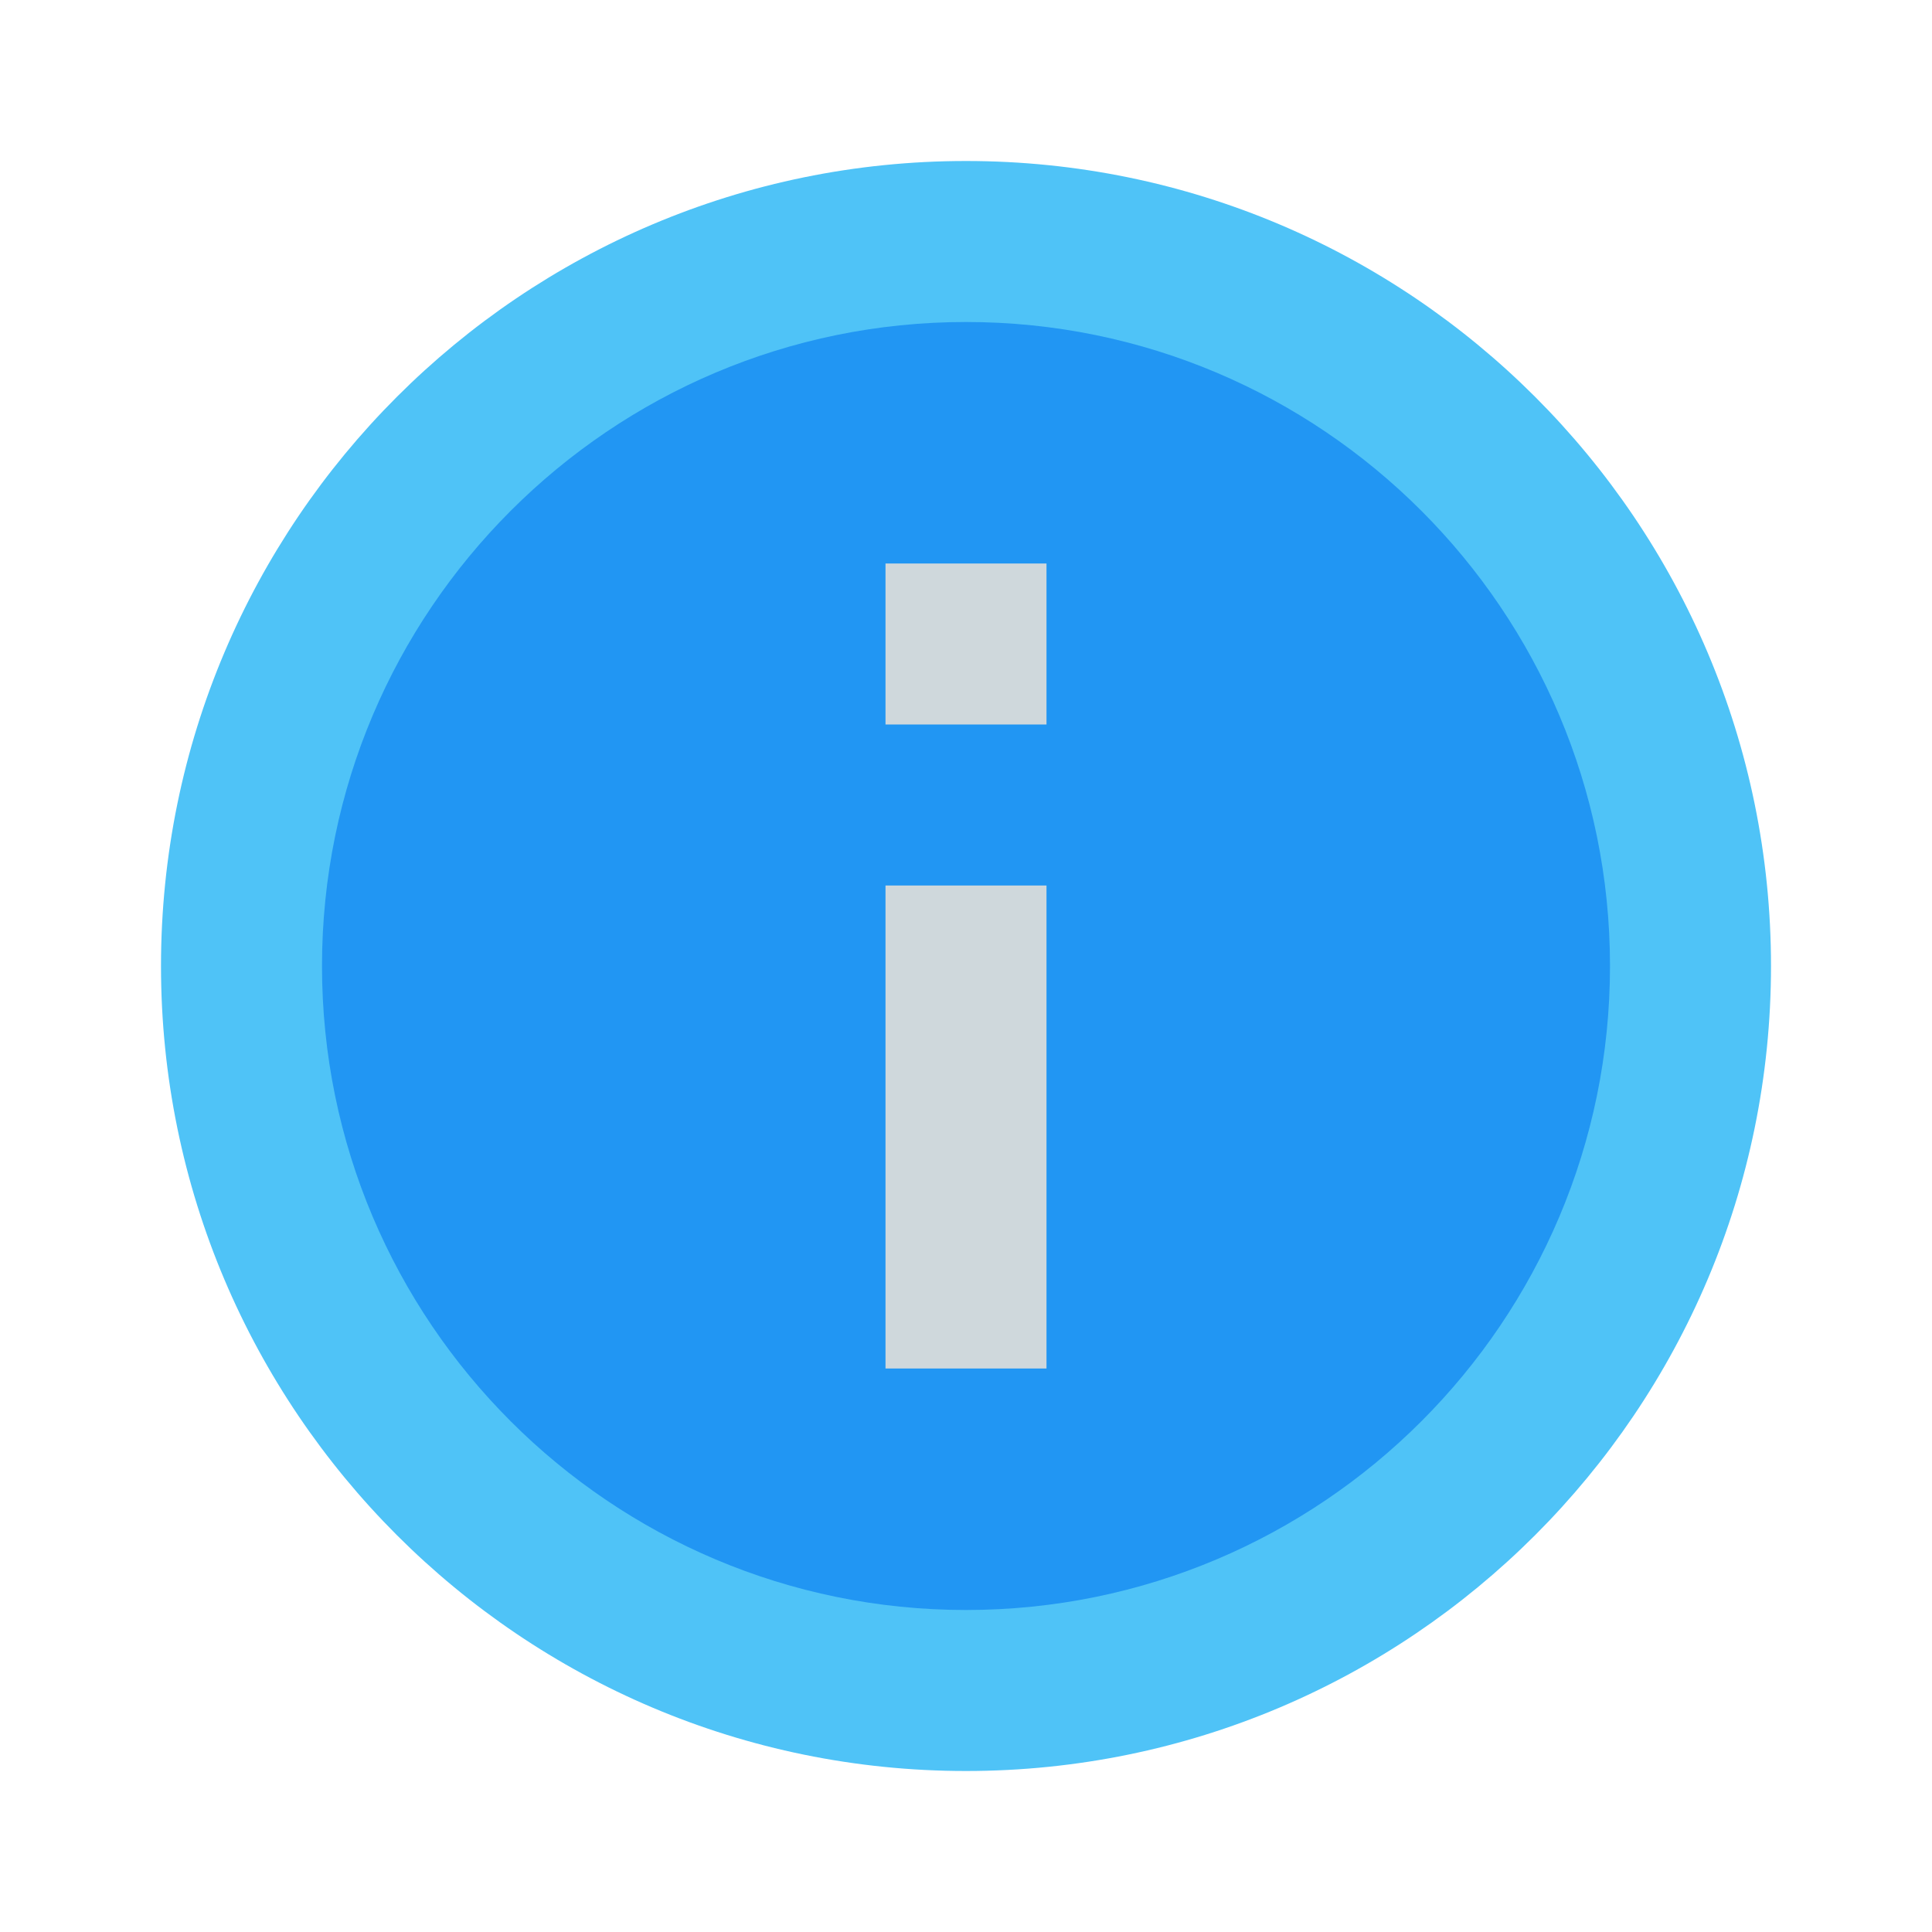
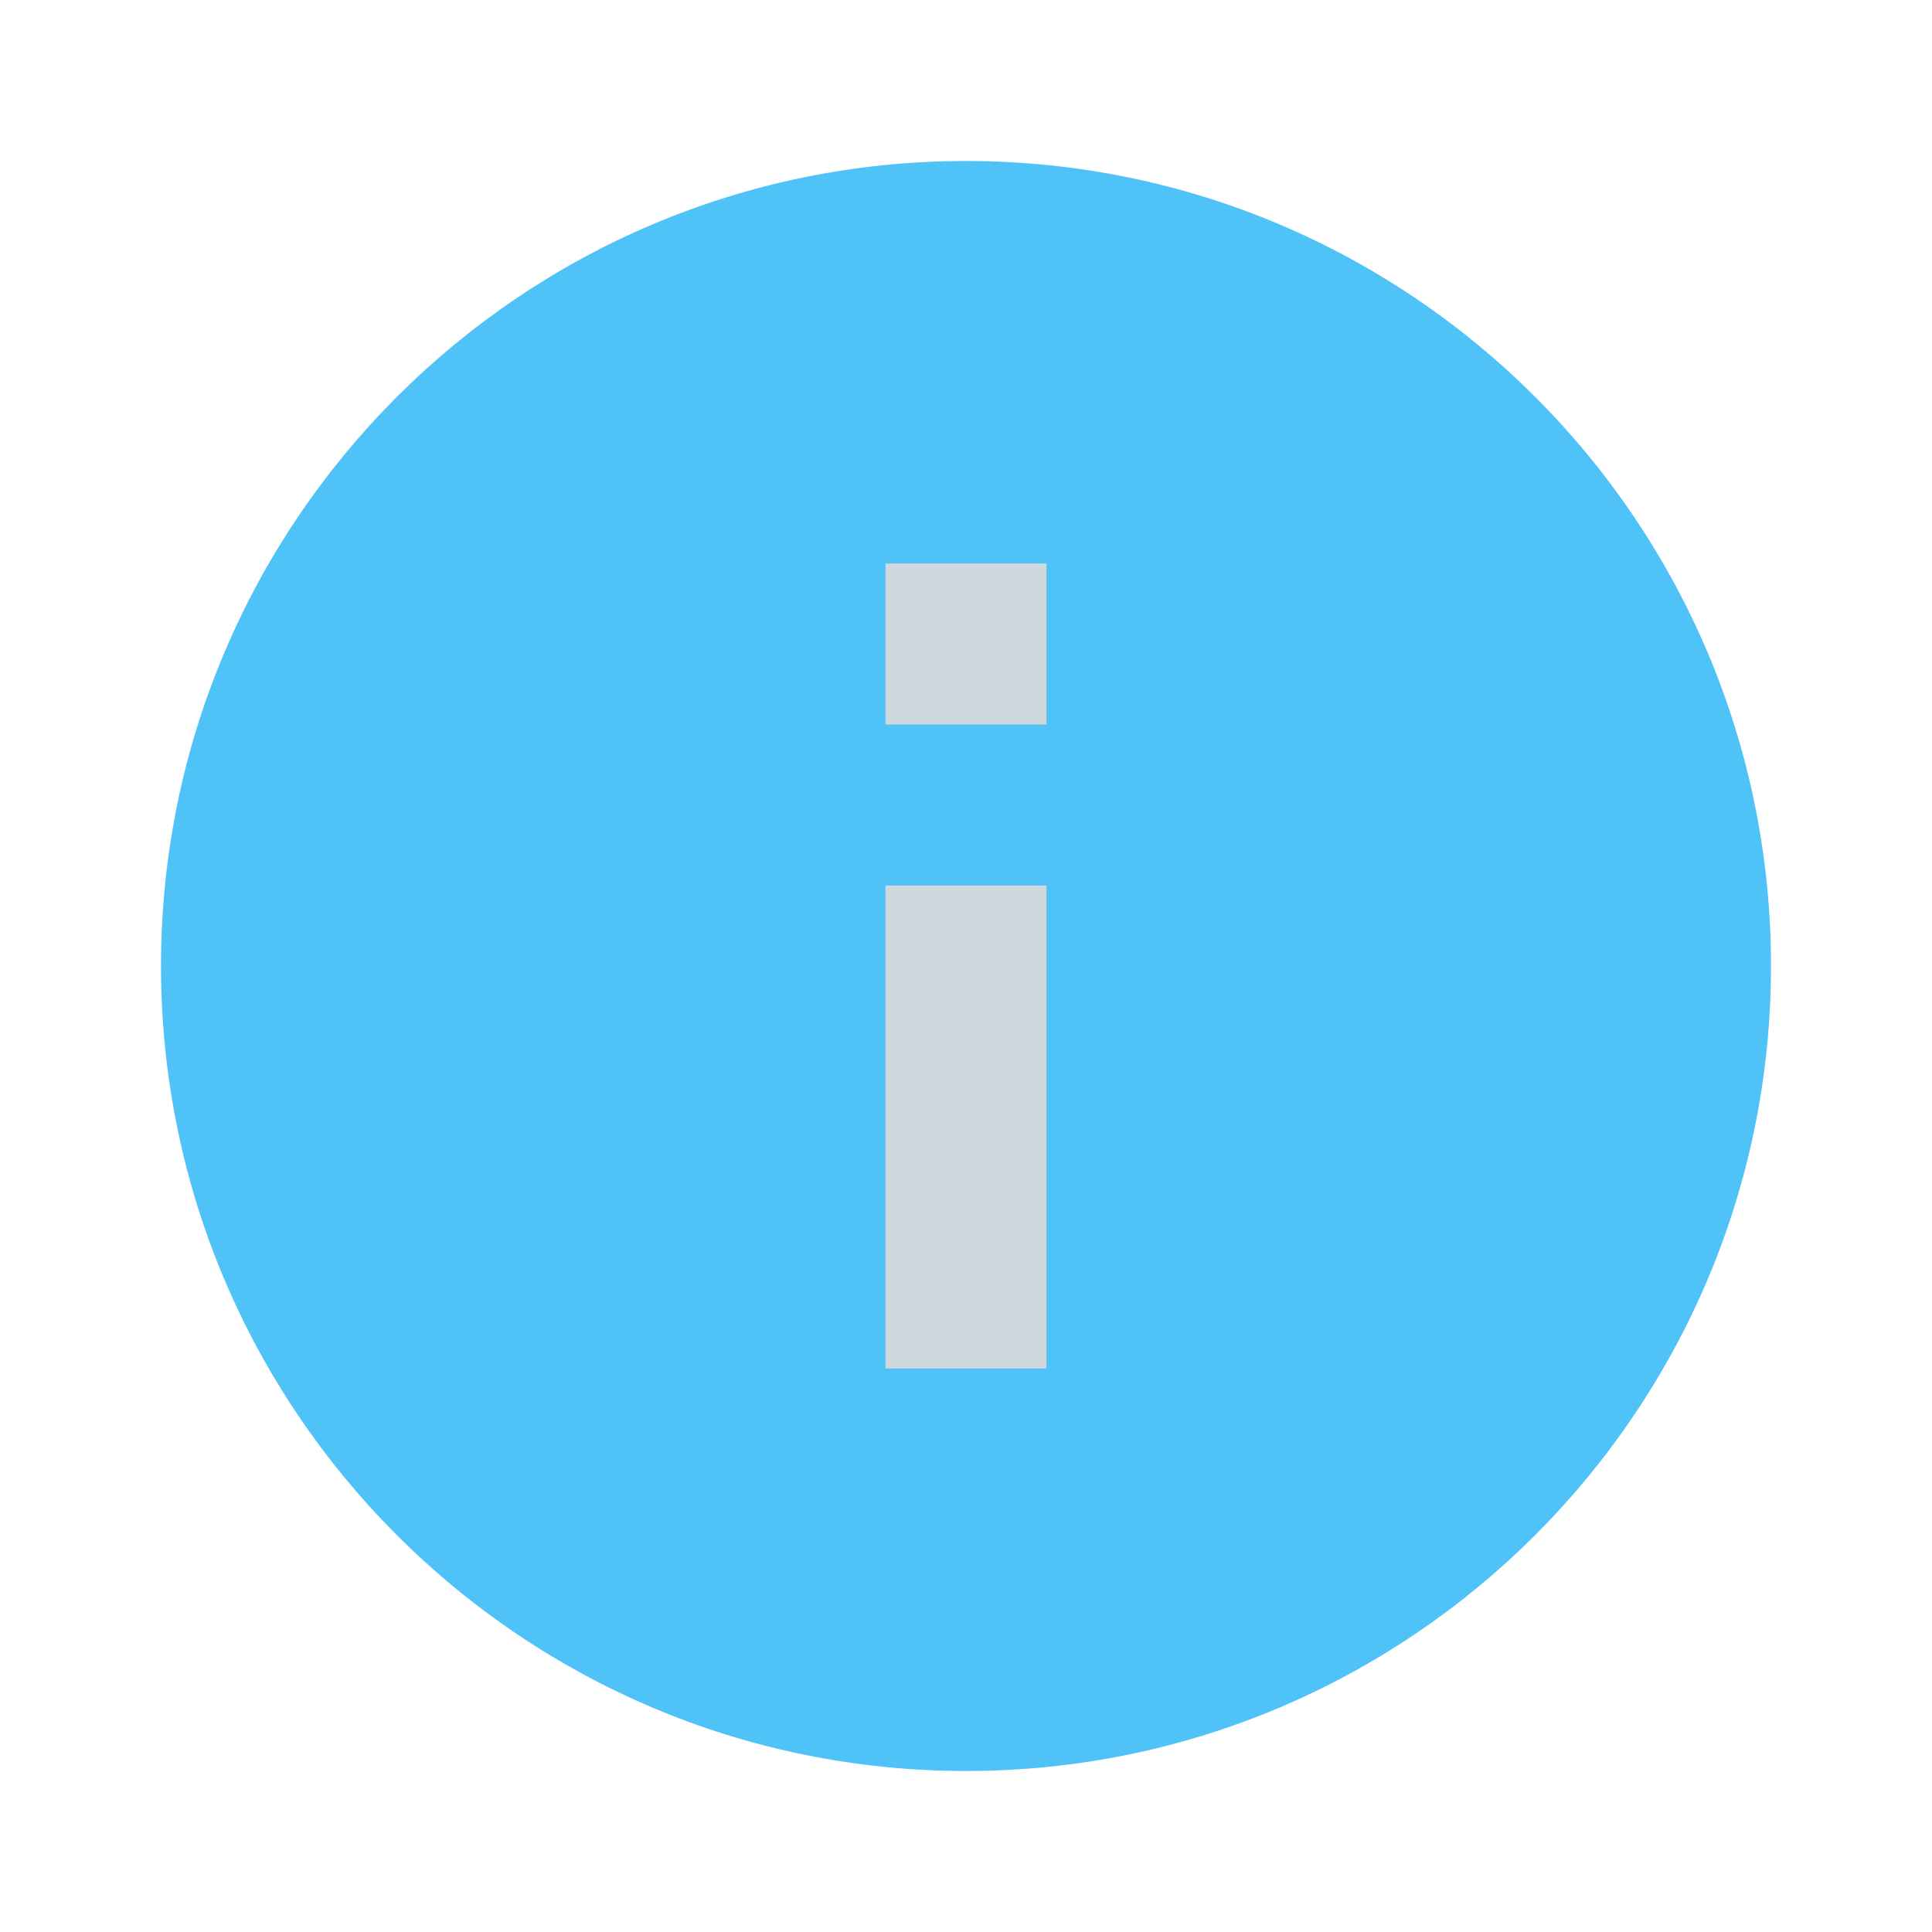
<svg xmlns="http://www.w3.org/2000/svg" version="1.1" id="Layer_1" x="0px" y="0px" width="24px" height="24px" viewBox="0 0 24 24" enable-background="new 0 0 24 24" xml:space="preserve">
-   <path fill="none" d="M24,24H0V0h24V24z" />
  <path fill="#4FC3F7" d="M12,22c5.52,0,10-4.48,10-10S17.52,2,12,2S2,6.48,2,12S6.48,22,12,22z" />
-   <path fill="#2196F3" d="M12,20c4.417,0,8-3.583,8-8c0-4.414-3.583-8-8-8c-4.414,0-8,3.586-8,8C4,16.417,7.586,20,12,20z" />
  <path fill="#CFD8DC" d="M11,7h2v2h-2V7z M11,11h2v6h-2V11z" />
</svg>